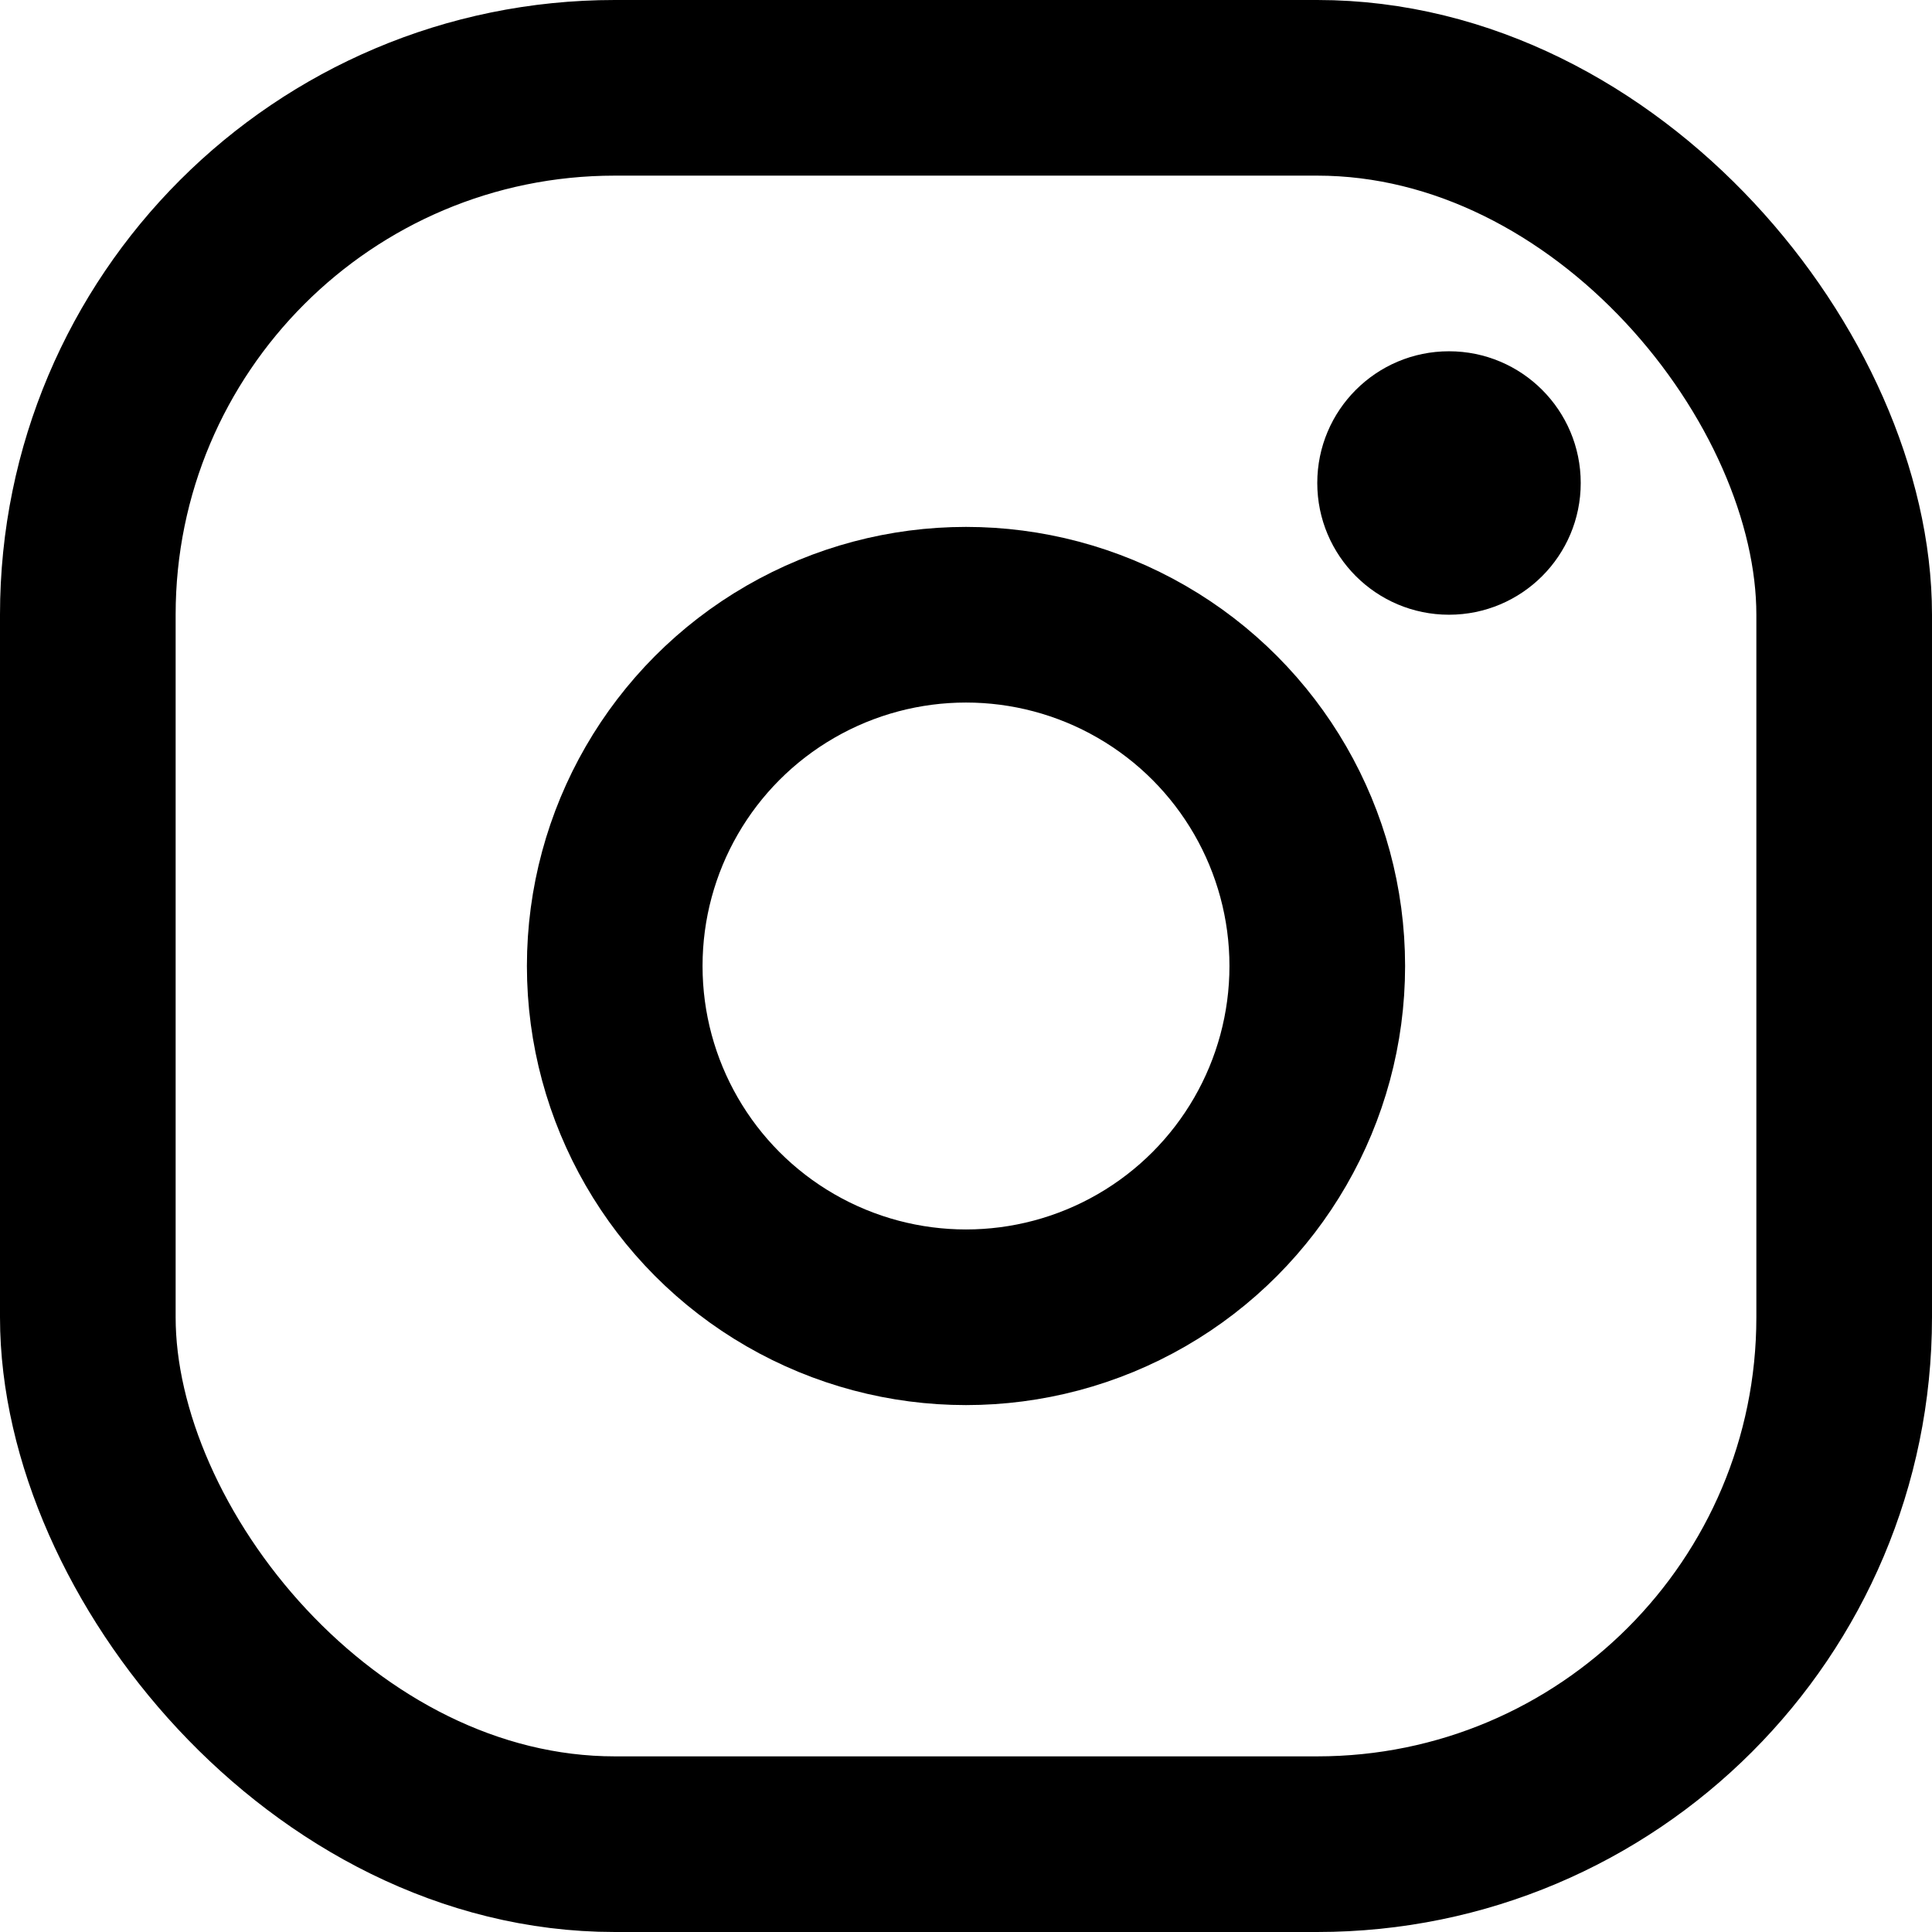
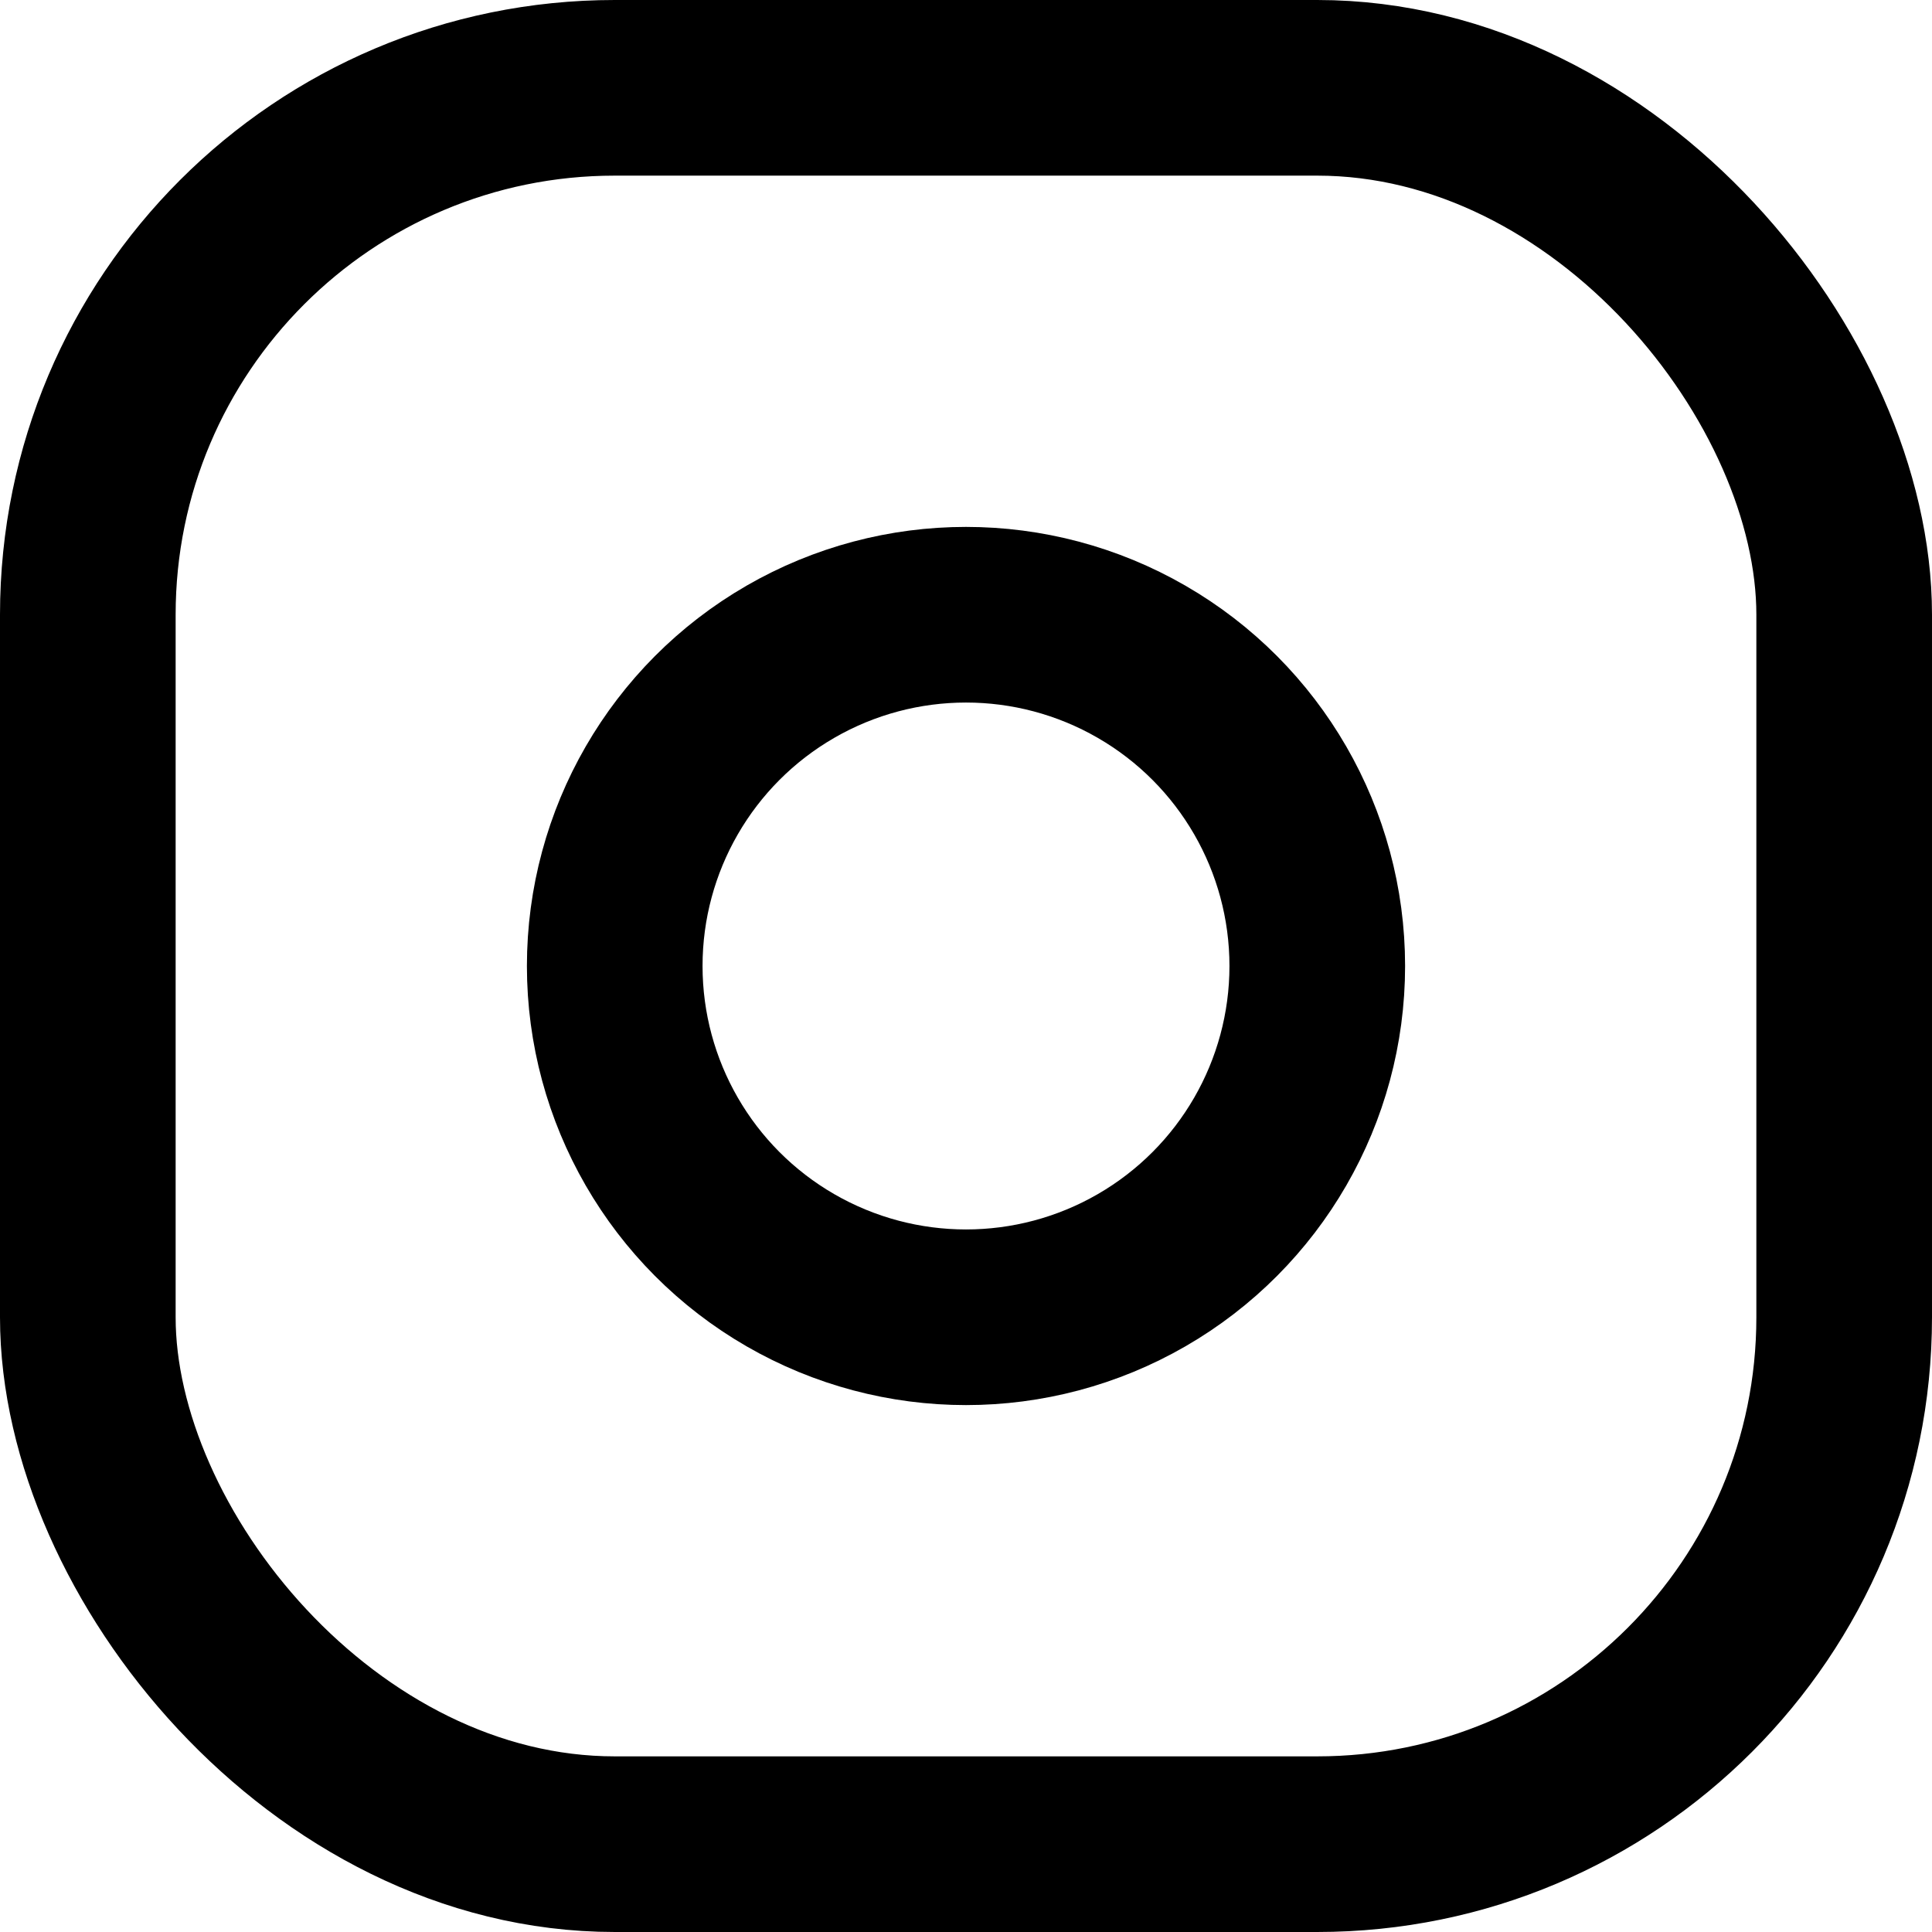
<svg xmlns="http://www.w3.org/2000/svg" width="22px" height="22px" viewBox="0 0 22 22" version="1.1">
  <title>Group 7</title>
  <g id="Symbols" stroke="none" stroke-width="1" fill="none" fill-rule="evenodd">
    <g id="Footer" transform="translate(-789, -570)">
      <g id="btm" transform="translate(0, 516)">
        <g id="social" transform="translate(653, 41)">
          <g id="IG" transform="translate(123, 0)">
            <g id="Group-7" transform="translate(14, 14)">
              <rect id="Rectangle" stroke="#000000" stroke-width="2" x="0" y="0" width="20" height="20" rx="6" />
              <circle id="Oval" stroke="#000000" stroke-width="2" cx="10" cy="10" r="4" />
-               <circle id="Oval" fill="#000000" cx="15.5" cy="4.5" r="1.5" />
            </g>
          </g>
        </g>
      </g>
    </g>
  </g>
</svg>